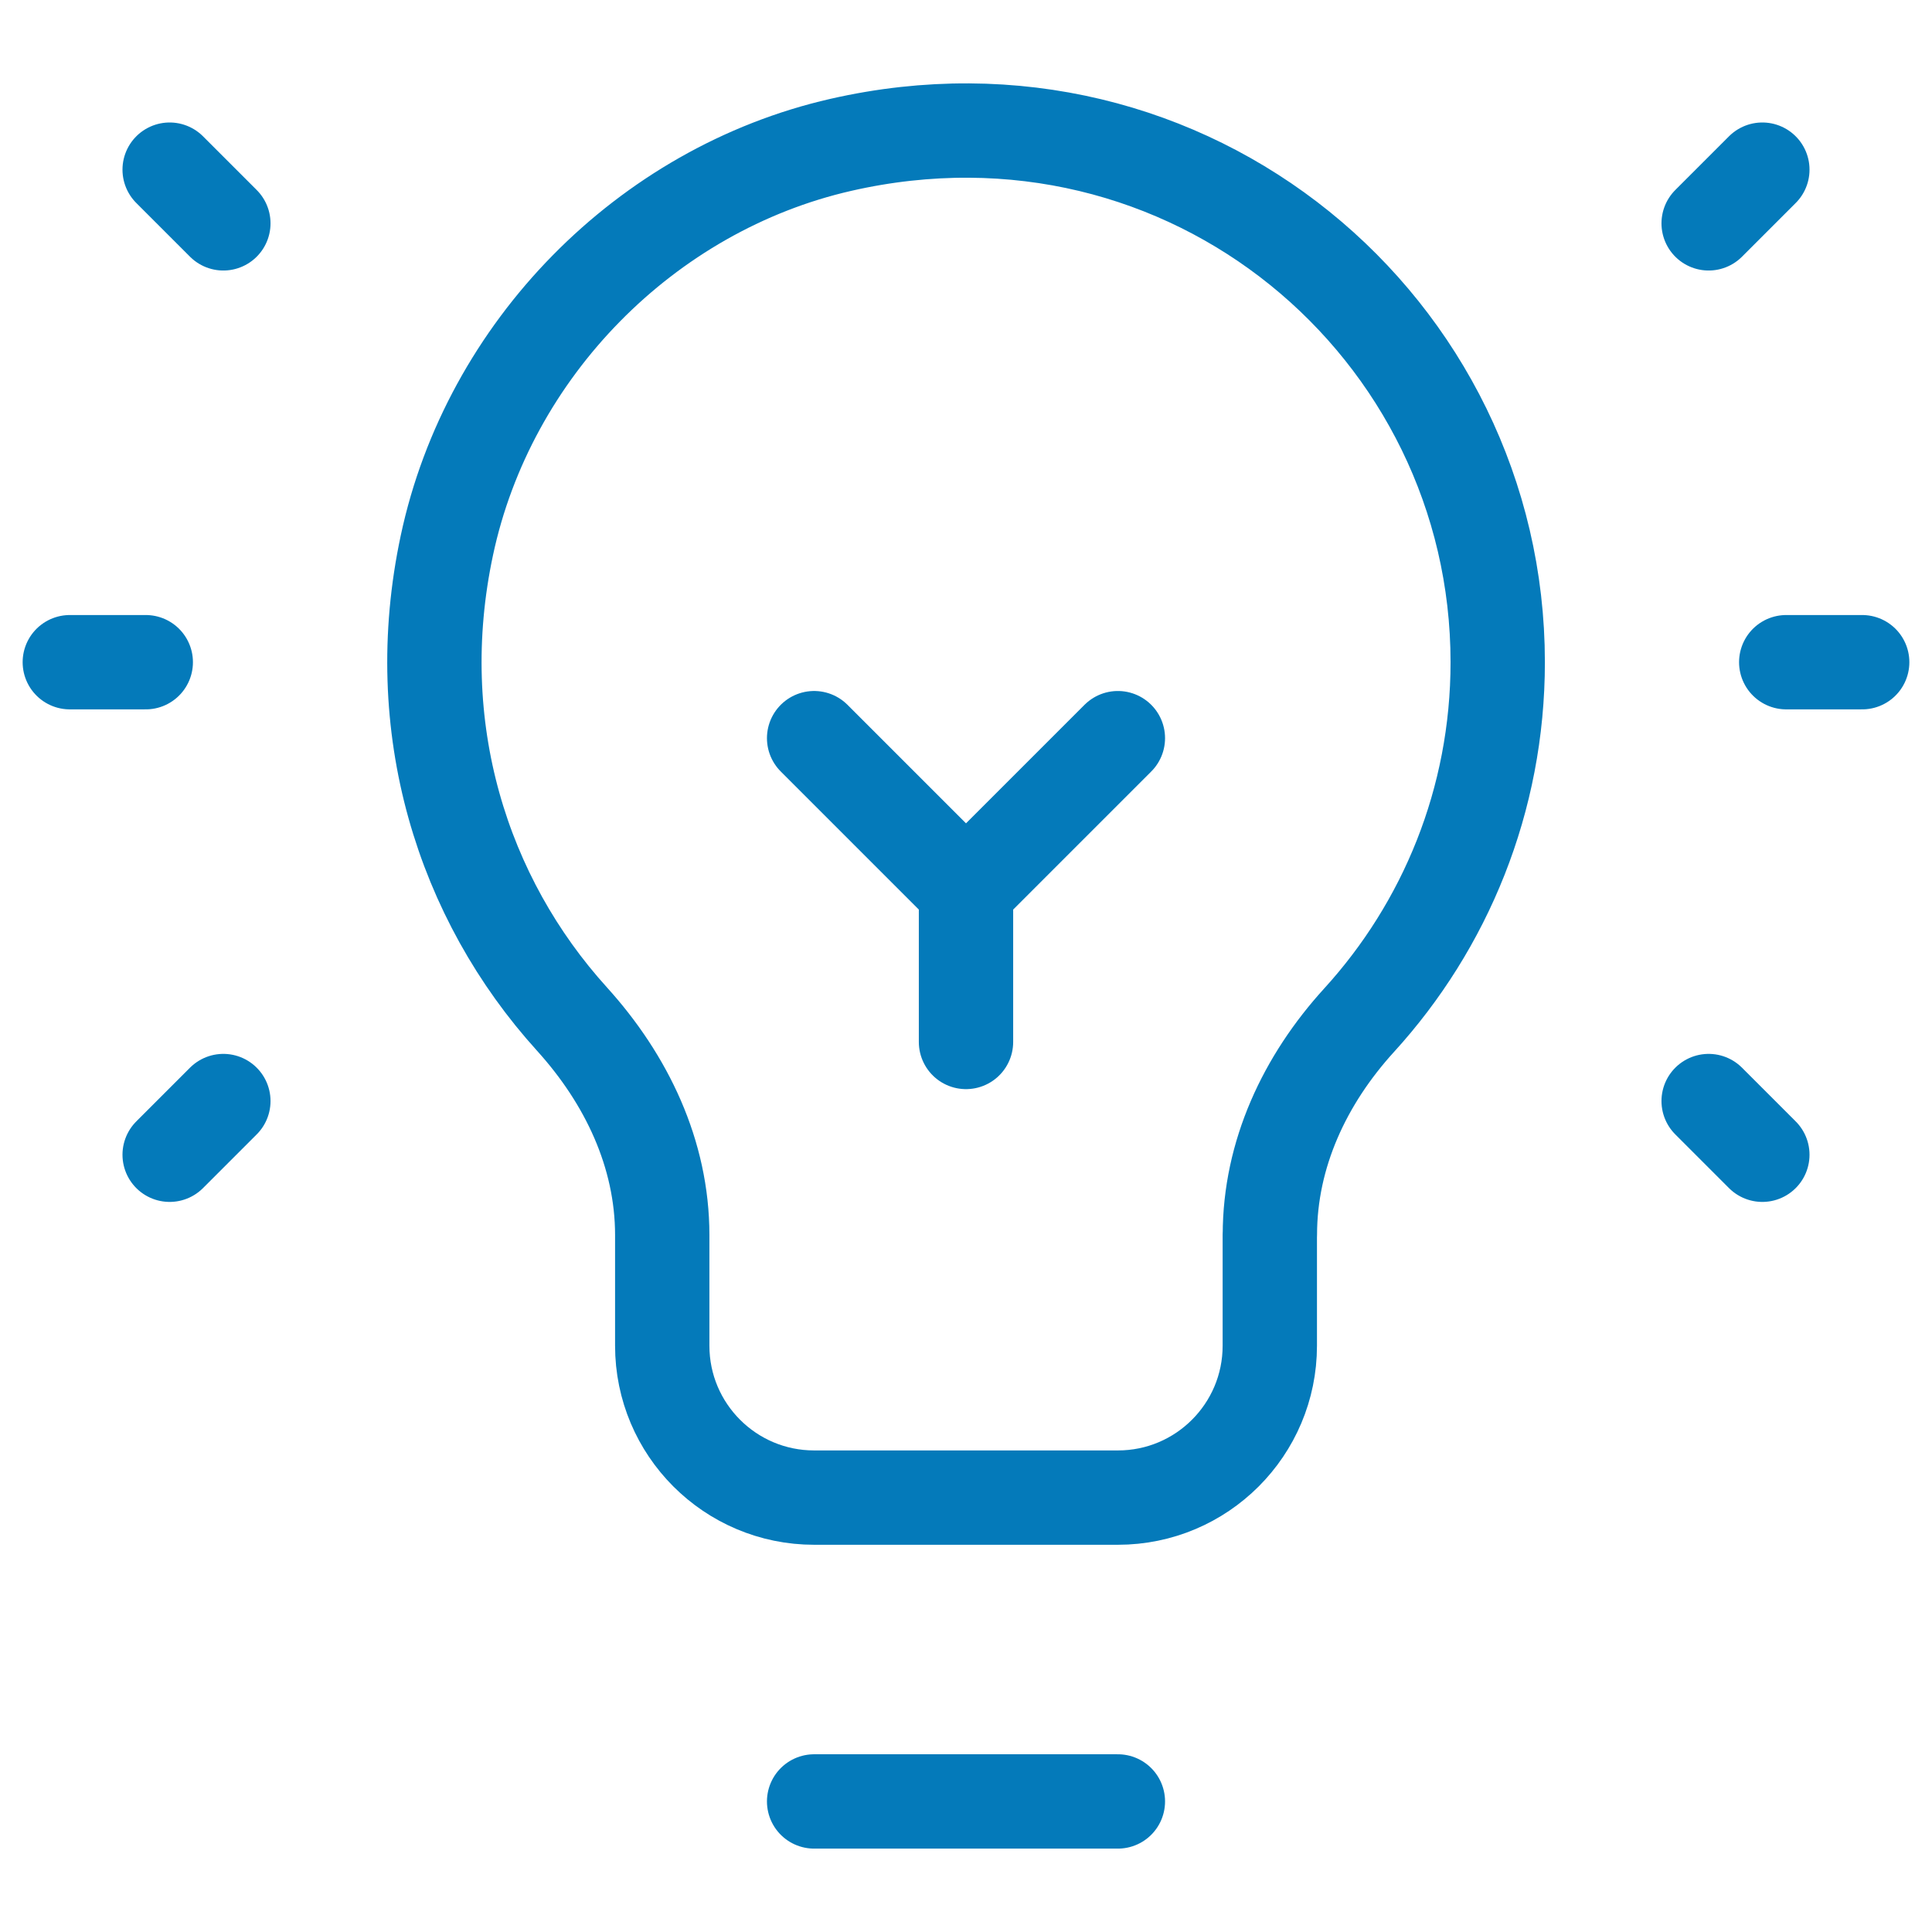
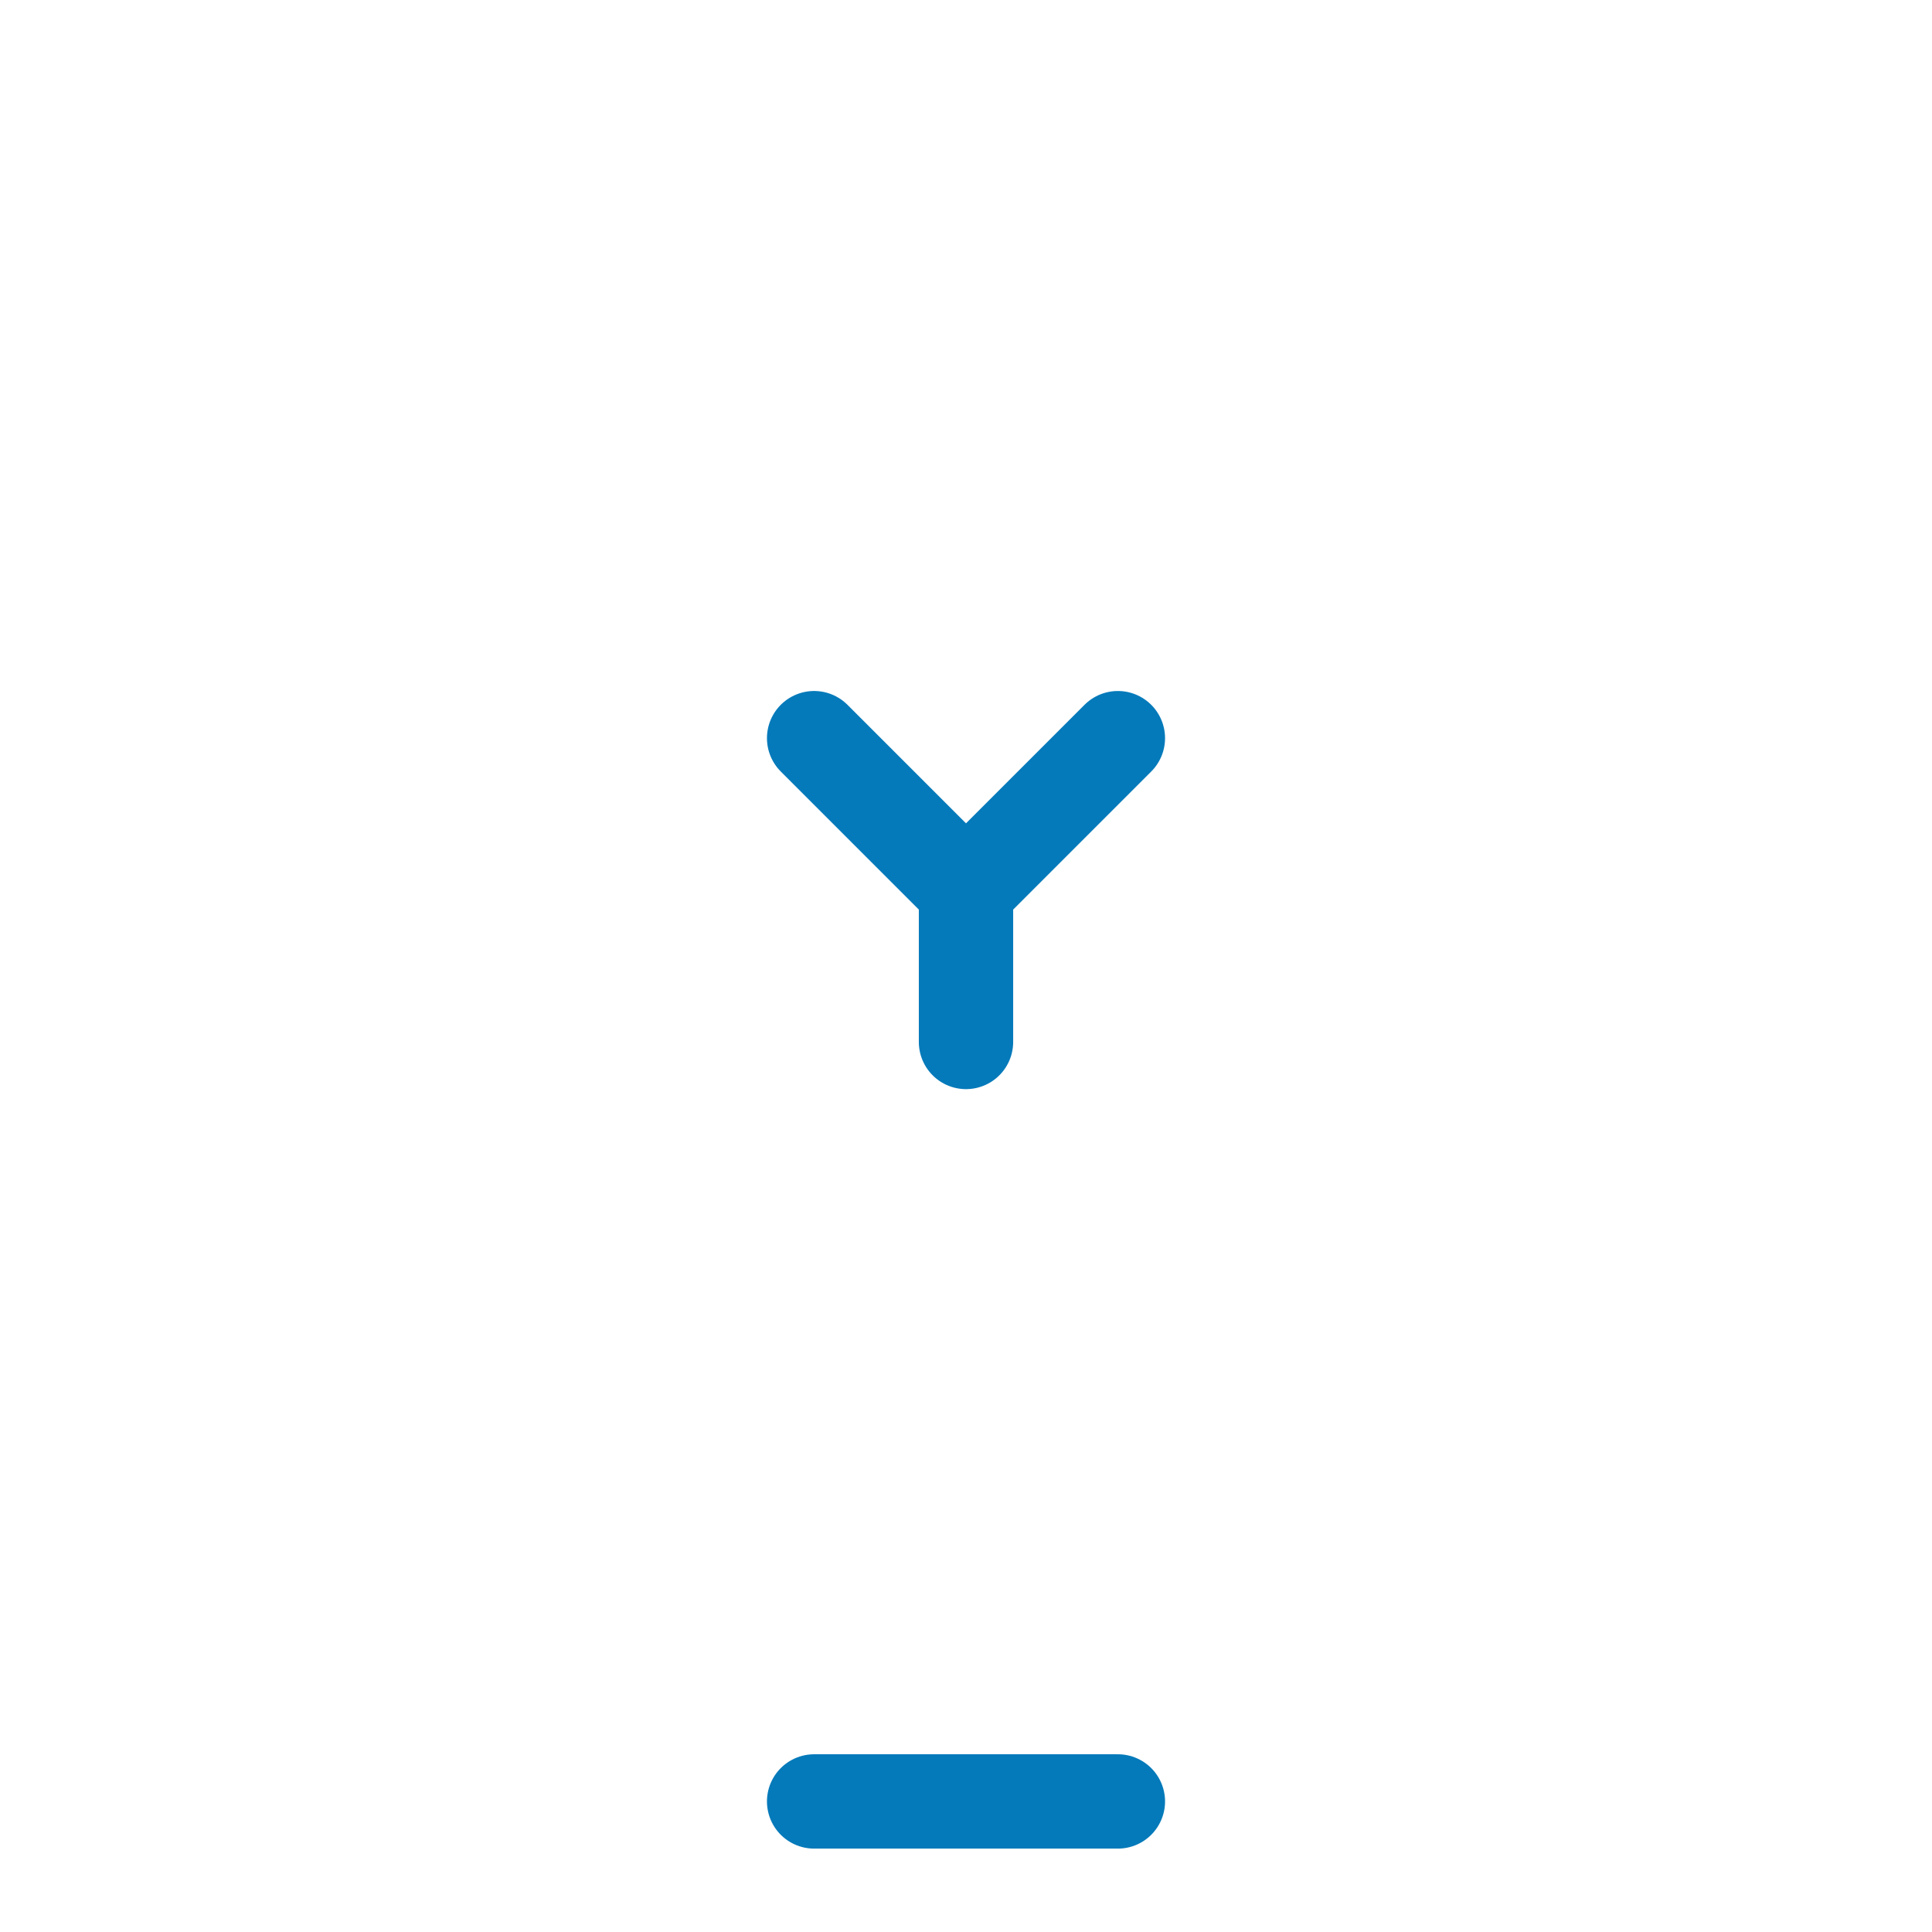
<svg xmlns="http://www.w3.org/2000/svg" id="Layer_1" data-name="Layer 1" viewBox="0 0 512 512">
  <defs>
    <style>.cls-1{fill:none;stroke:#047aba;stroke-linecap:round;stroke-linejoin:round;stroke-width:25px}</style>
  </defs>
-   <path class="cls-1" d="M336.51 327.23v29.4c0 22.23-18.02 40.25-40.25 40.25h-80.51c-22.23 0-40.25-18.02-40.25-40.25v-29.32c0-21.52-9.48-41.31-23.93-57.26-28.95-31.95-43.44-77.24-33.14-125.55 11.04-51.85 52.71-94.31 104.39-106.11 92.24-21.06 174.09 48.46 174.09 137.1 0 36.55-13.92 69.85-36.74 94.88-14.38 15.78-23.64 35.51-23.64 56.86ZM18.5 175.49h20.13M473.37 175.49h20.13M44.96 306.02l14.23-14.23M452.81 59.19l14.23-14.23M44.96 44.96l14.23 14.23M452.81 291.79l14.23 14.23" />
  <path class="cls-1" d="M215.75 195.62 256 235.87l40.25-40.25M256 235.87v40.26M215.75 477.4h80.5" />
</svg>